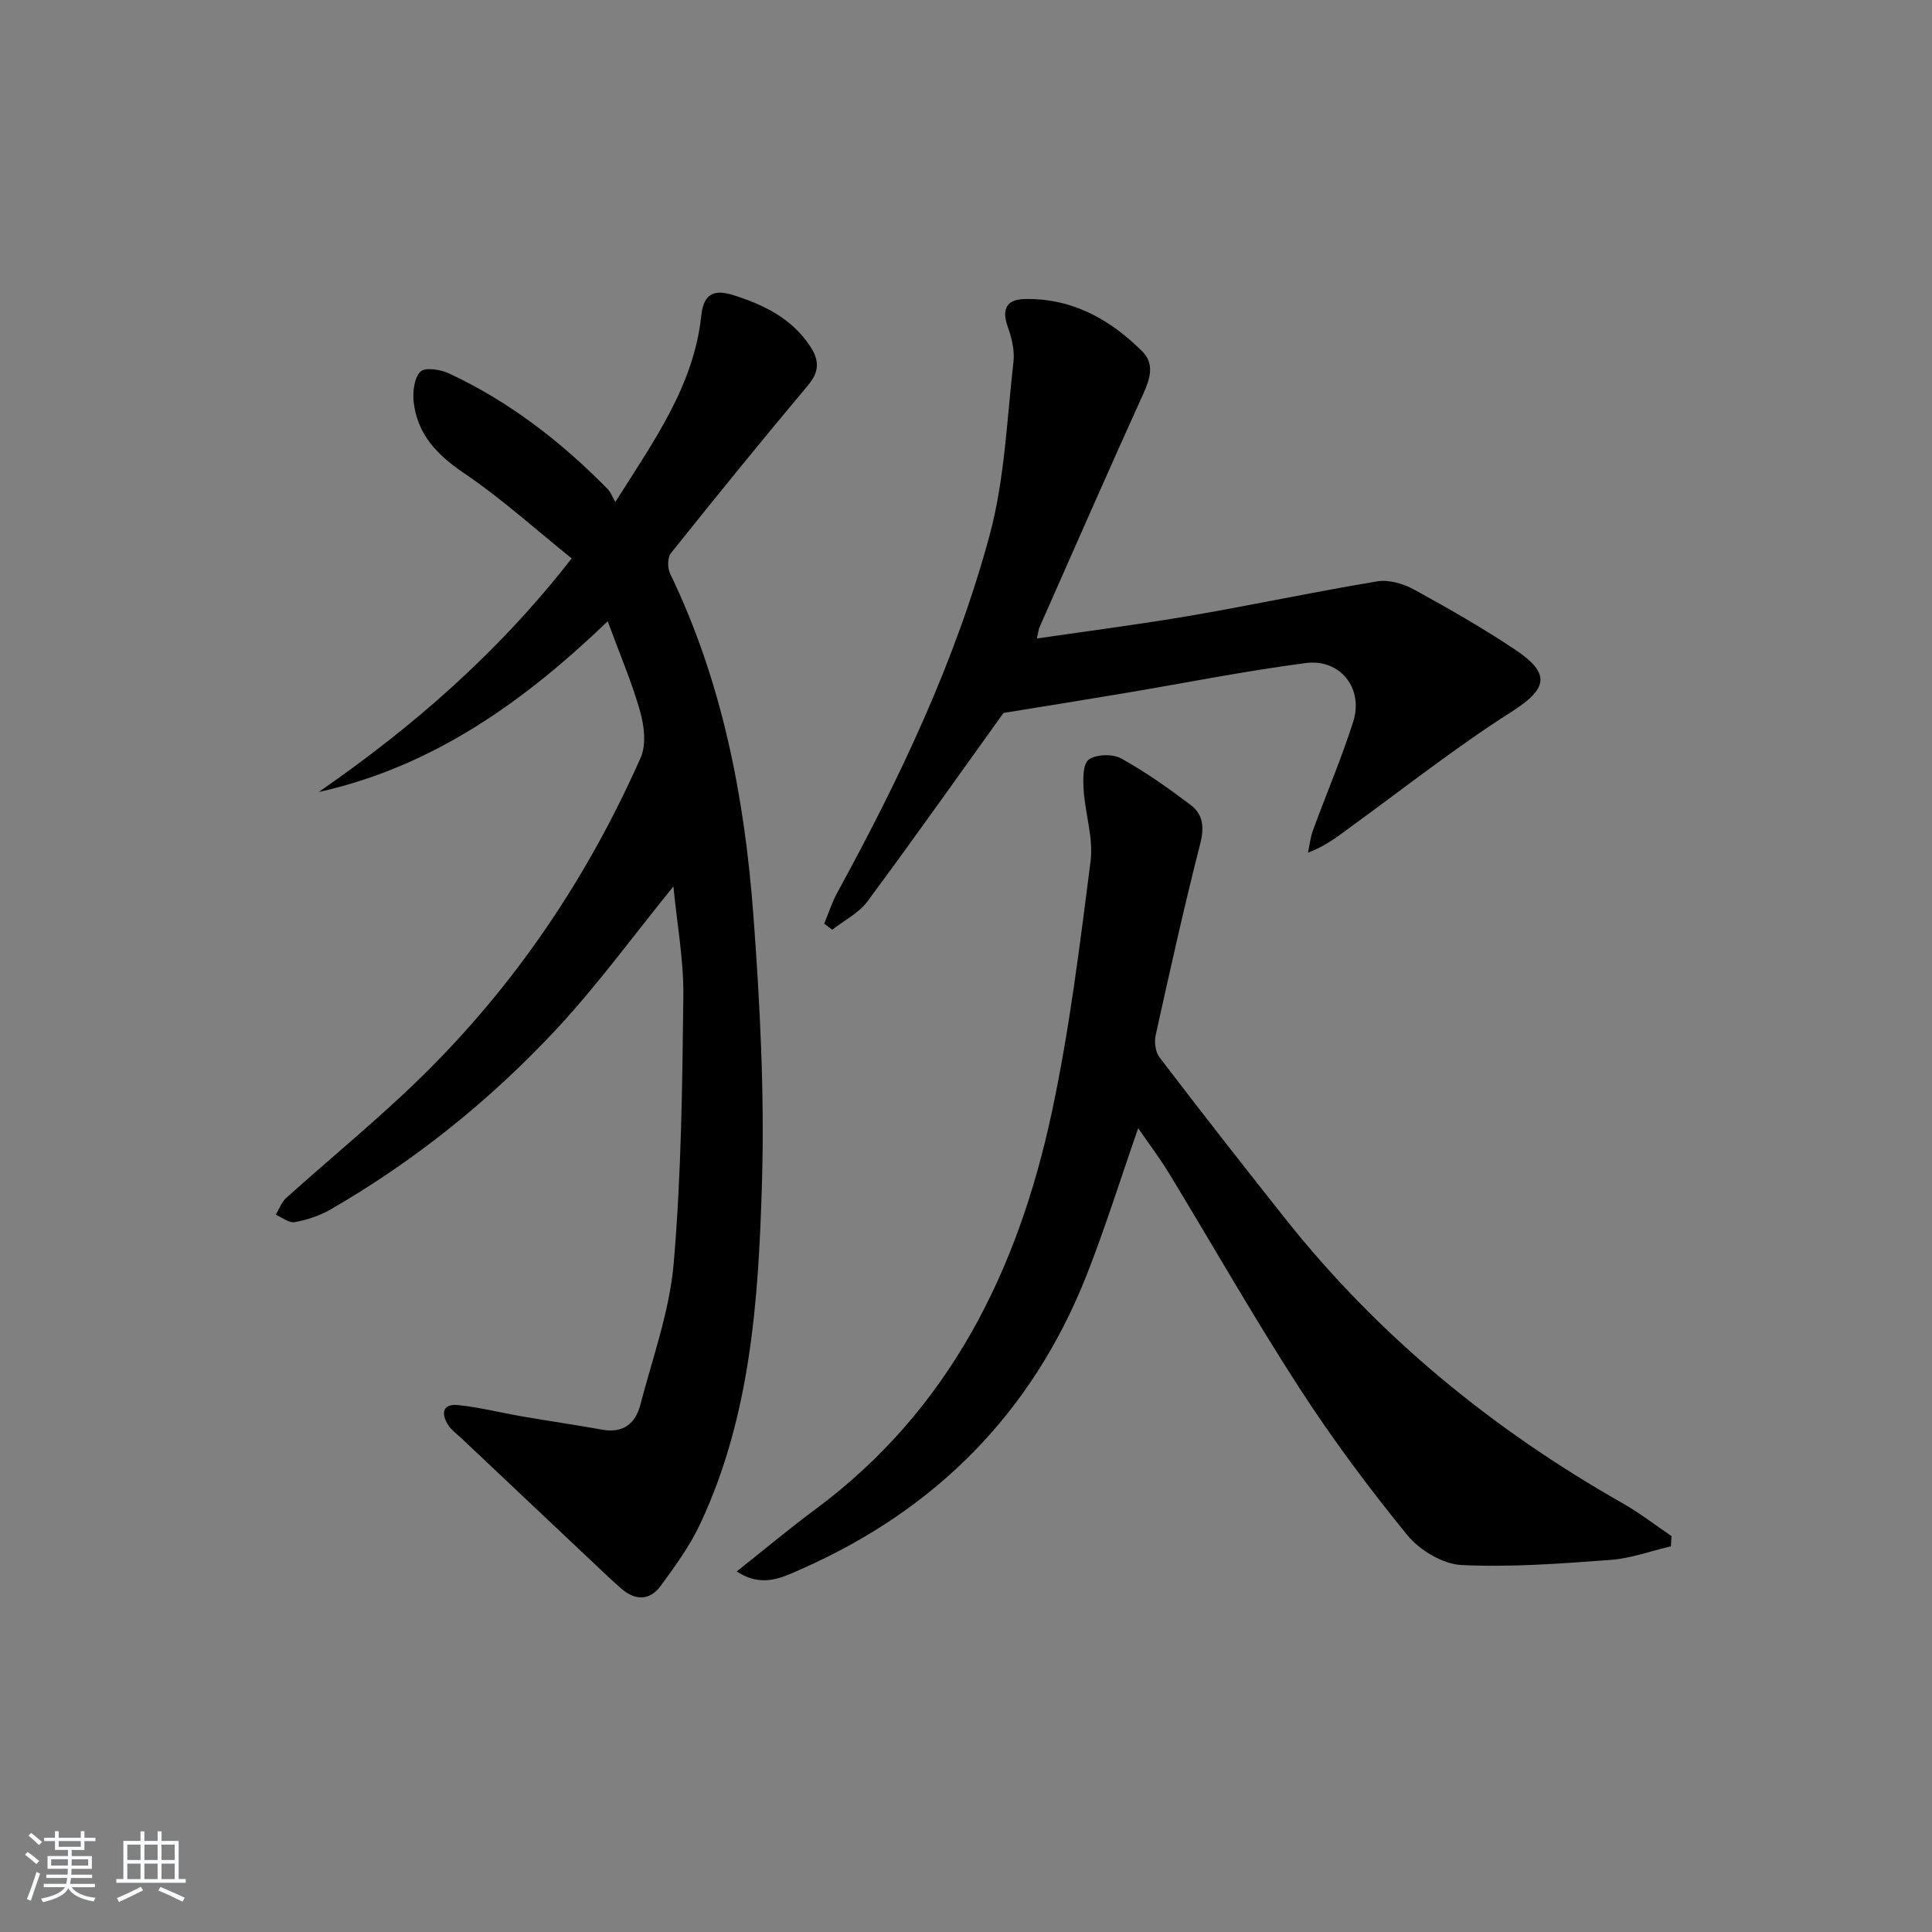
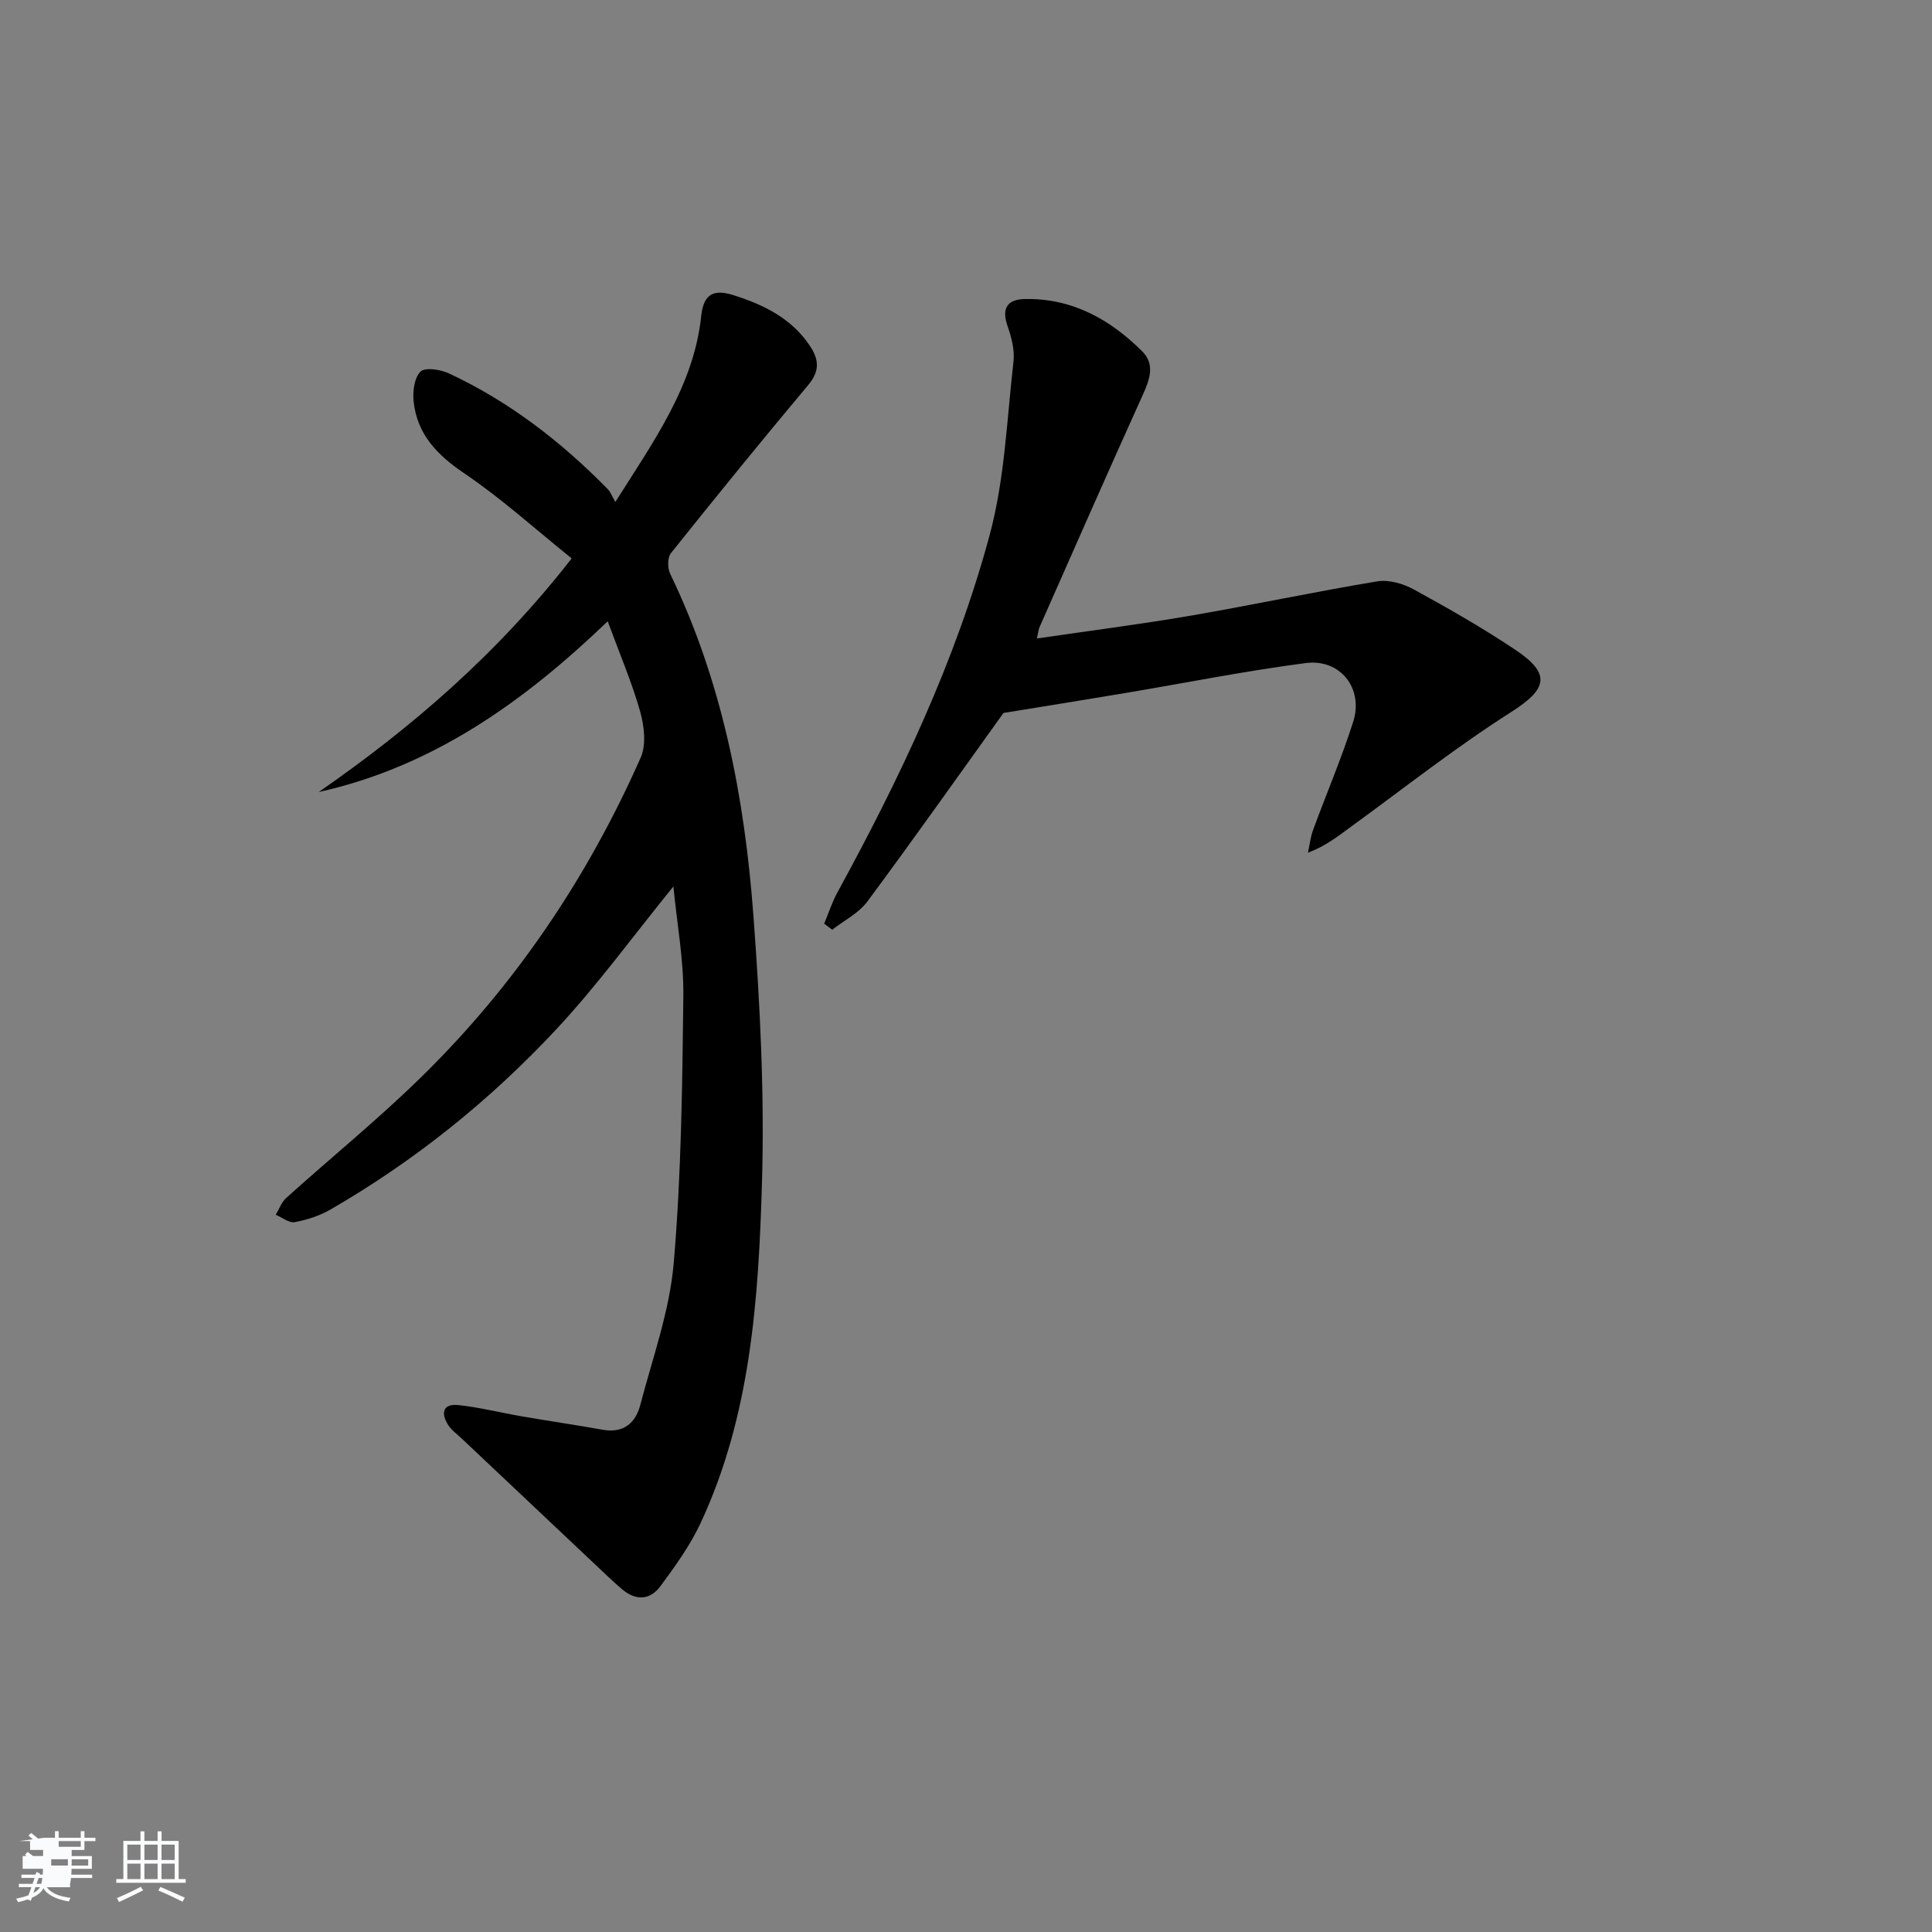
<svg xmlns="http://www.w3.org/2000/svg" enable-background="new 0 0 400 400" viewBox="0 0 400 400">
  <rect x="0" y="0" width="400" height="400" fill="#808080" stroke="none" />
-   <path d="m5.17 384 .55-.58c.85.61 1.65 1.24 2.4 1.87l-.59.64c-.83-.73-1.62-1.38-2.36-1.93m1.22 9.53-.82-.34c.71-1.76 1.37-3.64 1.98-5.63.24.13.5.25.76.36-.6 1.67-1.24 3.54-1.92 5.61m-.5-13.5.57-.54c.56.44 1.31 1.06 2.26 1.87l-.65.64c-.67-.66-1.4-1.32-2.18-1.97m3.25.46h2.24v-1.36h.77v1.36h4.57v-1.36h.76v1.36h2.28v.69h-2.28v1.84h-2.64v1.26h4.18v2.64h-4.21c0 .45-.02.86-.05 1.21h4.32v.69h-4.38c-.04.34-.1.75-.19 1.22h5.15v.69h-4.82c.87 1.19 2.51 1.92 4.93 2.19-.17.31-.3.57-.37.76-2.77-.49-4.52-1.41-5.26-2.76-.56 1.26-2.3 2.23-5.24 2.9-.12-.24-.26-.48-.43-.72 2.73-.55 4.38-1.34 4.96-2.38h-4.38v-.69h4.65c.1-.38.17-.79.21-1.22h-4.32v-.69h4.4c.03-.34.05-.75.05-1.21h-4.2v-2.64h4.23v-1.26h-2.69v-1.84h-2.24zm1.46 4.46v1.29h3.45c.01-.4.02-.57.01-.53v-.32-.45h-3.46zm1.55-2.59h4.57v-1.19h-4.57zm6.11 2.59h-3.42v.77c-.01.19-.01.37-.02.53h3.44z" fill="#fafbfc" />
+   <path d="m5.17 384 .55-.58c.85.61 1.65 1.24 2.4 1.87l-.59.64c-.83-.73-1.62-1.38-2.36-1.93m1.22 9.53-.82-.34c.71-1.76 1.37-3.64 1.98-5.63.24.13.5.25.76.36-.6 1.67-1.24 3.54-1.92 5.61m-.5-13.5.57-.54c.56.44 1.31 1.06 2.26 1.87l-.65.64c-.67-.66-1.4-1.32-2.18-1.97m3.25.46h2.24v-1.36h.77v1.36h4.57v-1.36h.76v1.36h2.28v.69h-2.28v1.84h-2.64v1.26h4.18v2.64h-4.21c0 .45-.02.86-.05 1.21h4.32v.69h-4.38c-.04.34-.1.75-.19 1.22v.69h-4.82c.87 1.19 2.51 1.92 4.93 2.19-.17.31-.3.57-.37.76-2.77-.49-4.52-1.41-5.26-2.76-.56 1.26-2.3 2.23-5.24 2.9-.12-.24-.26-.48-.43-.72 2.73-.55 4.38-1.34 4.96-2.38h-4.38v-.69h4.65c.1-.38.17-.79.21-1.22h-4.32v-.69h4.4c.03-.34.05-.75.05-1.21h-4.2v-2.64h4.23v-1.26h-2.69v-1.84h-2.24zm1.46 4.46v1.29h3.45c.01-.4.02-.57.01-.53v-.32-.45h-3.46zm1.55-2.59h4.57v-1.19h-4.57zm6.11 2.59h-3.42v.77c-.01.19-.01.37-.02.53h3.44z" fill="#fafbfc" />
  <path d="m32.63 379.16h.82v1.98h3.54v7.89h1.46v.78h-14.37v-.78h1.46v-7.89h3.54v-1.98h.82v1.98h2.73zm-3.49 11.48.5.73c-1.61.82-3.28 1.63-5 2.42-.13-.27-.28-.55-.44-.82 1.75-.73 3.4-1.5 4.94-2.33m-2.78-5.55h2.73v-3.18h-2.73zm0 3.95h2.73v-3.2h-2.73zm3.54-3.95h2.73v-3.18h-2.73zm0 3.95h2.73v-3.2h-2.73zm7.89 4.68c-1.84-.92-3.51-1.7-5.02-2.32l.45-.73c1.89.8 3.57 1.55 5.04 2.23zm-1.62-11.81h-2.73v3.18h2.73zm-2.73 7.13h2.73v-3.2h-2.73z" fill="#fafbfc" />
  <g fill="#000001">
    <path d="m139.42 183.53c-8.33 10.25-15.76 20.49-24.33 29.67-13.68 14.64-29.25 27.16-46.67 37.22-2.24 1.29-4.84 2.14-7.39 2.61-1.18.22-2.62-.97-3.94-1.53.71-1.17 1.19-2.6 2.16-3.47 9.27-8.35 18.98-16.24 27.89-24.96 19.48-19.05 34.5-41.33 45.51-66.22 1.18-2.67.73-6.54-.11-9.53-1.71-6.04-4.21-11.86-6.72-18.69-17.51 16.81-36.31 30.12-59.83 35.35 19.38-13.44 36.99-28.63 52.37-48.37-7.5-6.02-14.5-12.38-22.26-17.63-5.62-3.8-9.73-8.06-10.46-14.84-.22-2.07.13-4.93 1.42-6.2.96-.94 4.13-.45 5.87.36 12.52 5.83 23.27 14.16 32.9 23.97.55.56.84 1.39 1.57 2.66 8.04-12.73 16.27-24.14 17.79-38.58.5-4.76 2.86-5.44 6.66-4.24 6.3 1.99 12.06 4.8 15.88 10.57 1.87 2.82 1.99 5.19-.4 8.04-9.62 11.47-19.07 23.1-28.42 34.8-.73.91-.73 3.09-.17 4.25 10.8 22.35 15.41 46.27 17.24 70.71 1.37 18.39 2.32 36.91 1.78 55.33-.71 24.06-2.29 48.24-12.75 70.61-2.15 4.6-5.22 8.84-8.25 12.95-2.25 3.05-5.27 3.06-8.16.5-.87-.77-1.75-1.53-2.59-2.33-10.15-9.56-20.29-19.13-30.42-28.71-.96-.91-2.1-1.71-2.79-2.79-1.55-2.41-1.18-4.48 2.11-4.13 4.42.47 8.78 1.58 13.17 2.34 5.55.95 11.13 1.77 16.67 2.76 4.29.77 6.82-1.33 7.81-5.11 2.55-9.76 6.08-19.48 6.93-29.41 1.57-18.36 1.78-36.86 1.99-55.31.08-7.51-1.33-15.05-2.06-22.65z" />
-     <path d="m345.94 320.15c-4.16.97-8.28 2.5-12.48 2.81-10.28.76-20.62 1.56-30.88 1.06-3.9-.19-8.67-3.08-11.23-6.21-7.97-9.78-15.54-19.95-22.39-30.54-9.39-14.51-17.93-29.56-26.92-44.34-1.95-3.21-4.24-6.22-6.39-9.35-3.61 10.35-6.76 20.44-10.61 30.25-11.21 28.52-31.21 48.72-59.18 61.05-3.96 1.75-8.13 3.93-13.32.46 5.66-4.48 10.85-8.83 16.27-12.85 27.74-20.56 41.91-49.37 48.93-82.07 3.68-17.16 5.82-34.67 8.05-52.1.61-4.77-1.11-9.81-1.43-14.75-.14-2.16-.2-5.37 1.04-6.29 1.53-1.13 4.94-1.23 6.7-.26 5.05 2.78 9.8 6.16 14.42 9.64 2.58 1.95 2.84 4.64 1.97 8.04-3.36 13.15-6.3 26.41-9.23 39.66-.31 1.41-.04 3.45.8 4.55 8.58 11.23 17.28 22.37 26.07 33.44 19.3 24.3 42.85 43.58 69.78 58.86 3.54 2.01 6.78 4.53 10.16 6.82-.05.7-.09 1.41-.13 2.12z" />
    <path d="m214.68 132.19c10.93-1.6 21.45-2.94 31.88-4.73 12.9-2.22 25.71-4.97 38.63-7.1 2.38-.39 5.35.49 7.55 1.69 7.14 3.91 14.23 7.96 20.99 12.48 7.52 5.02 6.57 8.15-.83 12.87-11.46 7.29-22.17 15.75-33.17 23.75-2.65 1.93-5.2 3.99-8.93 5.39.34-1.56.51-3.19 1.05-4.67 2.74-7.48 5.89-14.83 8.31-22.42 2.2-6.89-2.64-13.11-9.83-12.17-12.65 1.65-25.19 4.17-37.79 6.28-8.41 1.41-16.82 2.75-24.78 4.05-9.15 12.74-18.52 26.01-28.19 39.05-1.79 2.41-4.81 3.91-7.27 5.83-.55-.42-1.1-.84-1.66-1.26.9-2.15 1.61-4.4 2.72-6.43 12.94-23.67 24.53-48 31.55-74.07 3.11-11.56 3.55-23.87 4.92-35.86.27-2.36-.39-4.98-1.2-7.27-1.3-3.68-.19-5.62 3.57-5.69 9.76-.19 17.63 4.19 24.31 10.86 2.58 2.58 1.6 5.66.18 8.79-7.26 16.04-14.33 32.15-21.45 48.25-.21.43-.24.94-.56 2.38z" />
  </g>
</svg>